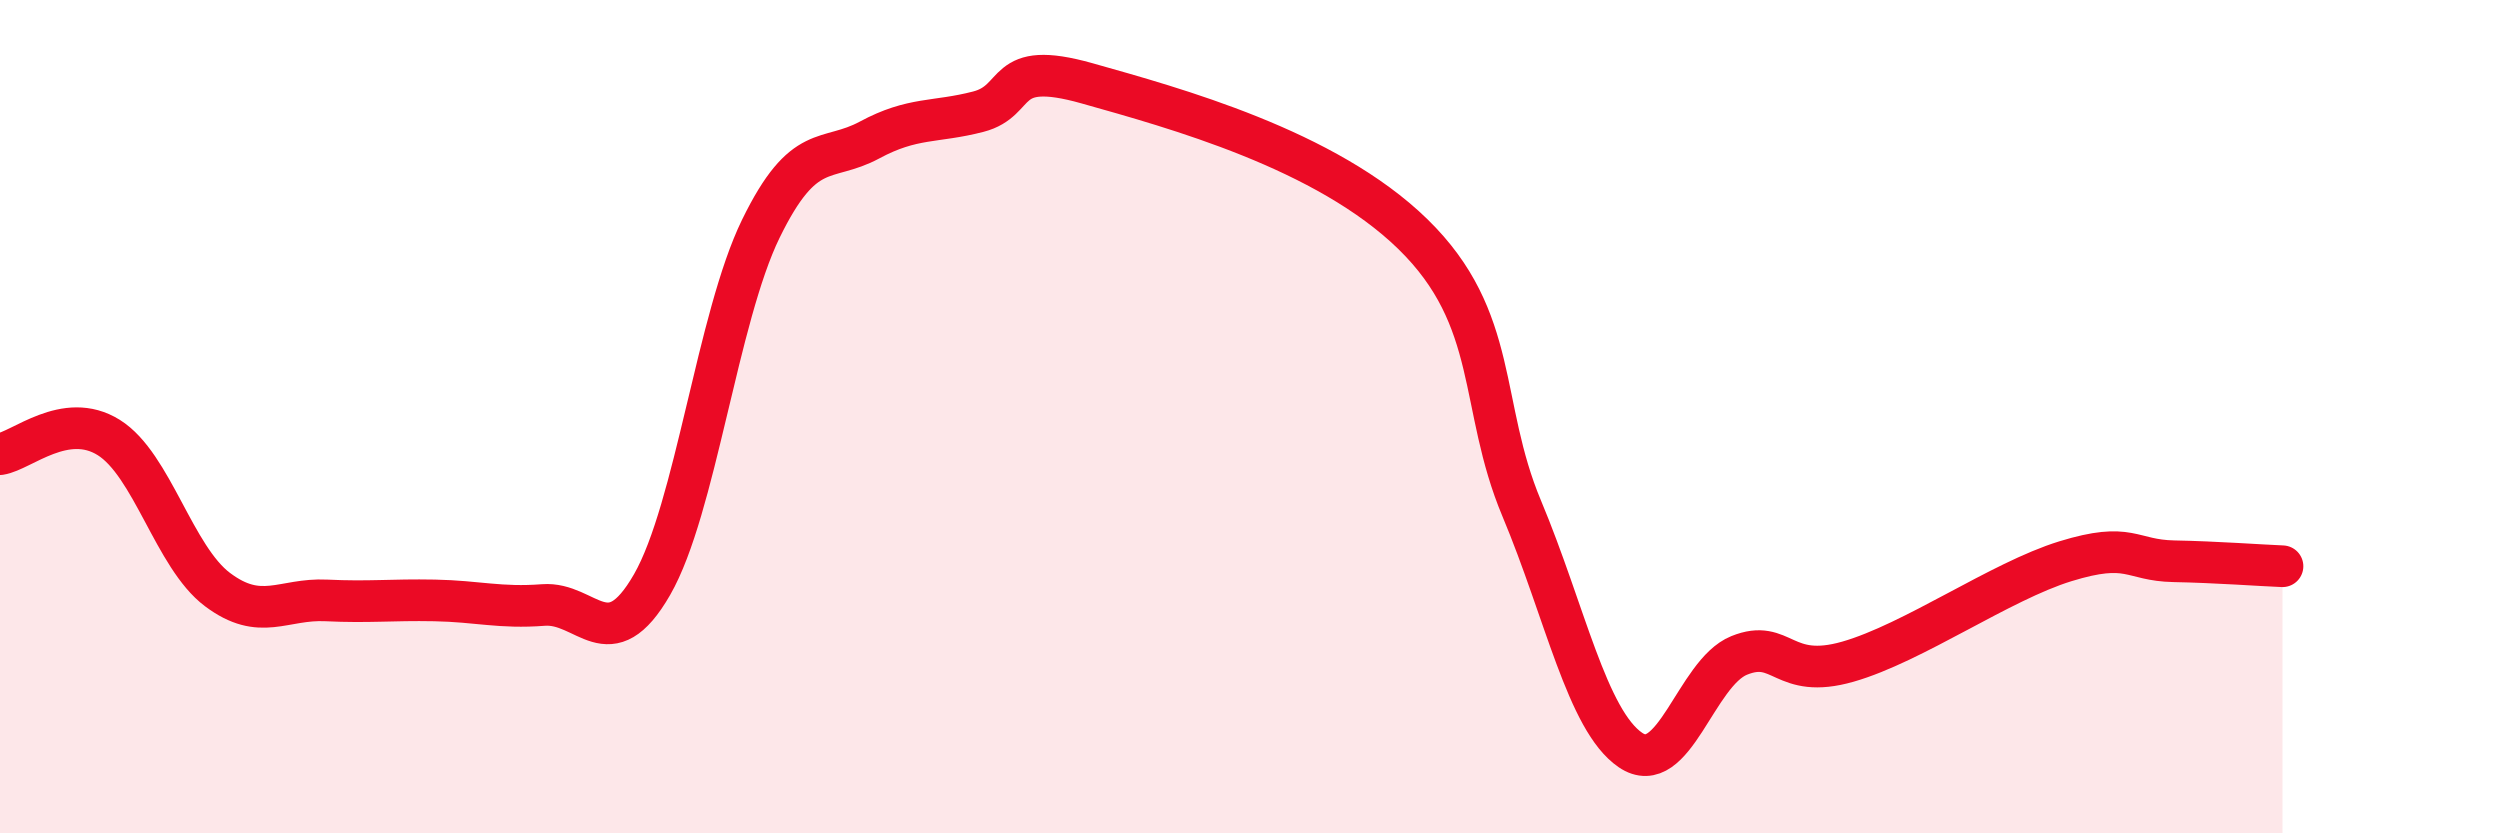
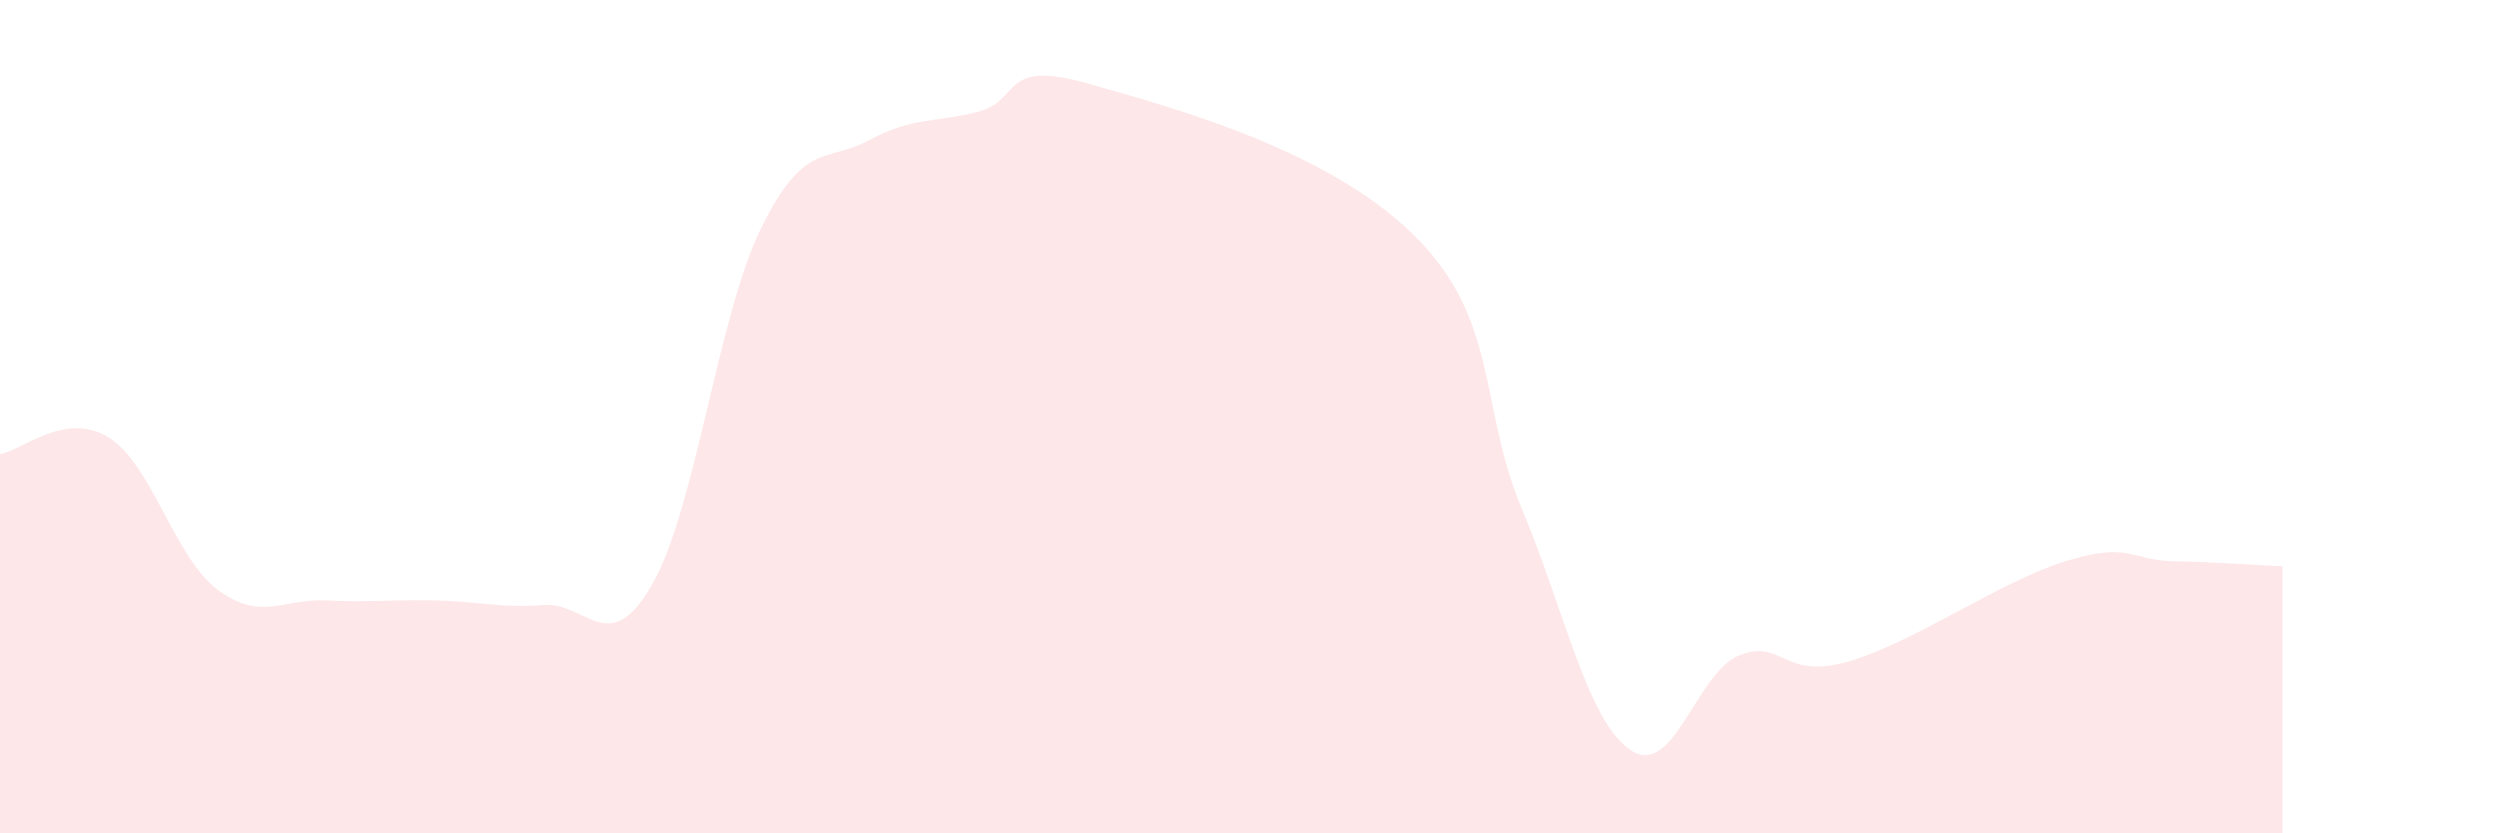
<svg xmlns="http://www.w3.org/2000/svg" width="60" height="20" viewBox="0 0 60 20">
  <path d="M 0,10.9 C 0.52,10.82 1.57,9.85 2.61,10.5 C 3.65,11.15 4.18,13.37 5.22,14.15 C 6.26,14.93 6.79,14.36 7.83,14.41 C 8.87,14.46 9.39,14.39 10.43,14.41 C 11.47,14.43 12,14.6 13.04,14.52 C 14.08,14.44 14.61,15.84 15.65,14.03 C 16.69,12.22 17.22,7.62 18.26,5.49 C 19.3,3.36 19.83,3.92 20.87,3.36 C 21.91,2.8 22.44,2.95 23.48,2.68 C 24.52,2.41 24,1.41 26.09,2 C 28.18,2.59 31.82,3.58 33.91,5.62 C 36,7.66 35.48,9.72 36.52,12.2 C 37.56,14.68 38.09,17.29 39.13,18 C 40.17,18.71 40.7,16.15 41.74,15.73 C 42.78,15.31 42.78,16.33 44.35,15.88 C 45.92,15.43 48.01,13.95 49.57,13.47 C 51.13,12.99 51.13,13.45 52.17,13.47 C 53.21,13.49 54.26,13.57 54.78,13.59L54.78 20L0 20Z" fill="#EB0A25" opacity="0.1" stroke-linecap="round" stroke-linejoin="round" />
-   <path d="M 0,10.9 C 0.52,10.82 1.57,9.85 2.61,10.5 C 3.65,11.15 4.18,13.37 5.22,14.15 C 6.26,14.93 6.79,14.36 7.83,14.41 C 8.87,14.46 9.39,14.39 10.43,14.41 C 11.47,14.43 12,14.6 13.04,14.52 C 14.08,14.44 14.61,15.84 15.65,14.03 C 16.69,12.22 17.22,7.62 18.26,5.49 C 19.3,3.36 19.83,3.92 20.87,3.36 C 21.91,2.8 22.44,2.95 23.48,2.68 C 24.52,2.41 24,1.41 26.09,2 C 28.18,2.59 31.82,3.58 33.91,5.62 C 36,7.66 35.48,9.72 36.52,12.2 C 37.56,14.68 38.09,17.29 39.13,18 C 40.17,18.71 40.7,16.15 41.74,15.73 C 42.78,15.31 42.78,16.33 44.35,15.88 C 45.92,15.43 48.01,13.95 49.57,13.47 C 51.13,12.99 51.13,13.45 52.17,13.47 C 53.21,13.49 54.26,13.57 54.78,13.59" stroke="#EB0A25" stroke-width="1" fill="none" stroke-linecap="round" stroke-linejoin="round" />
</svg>